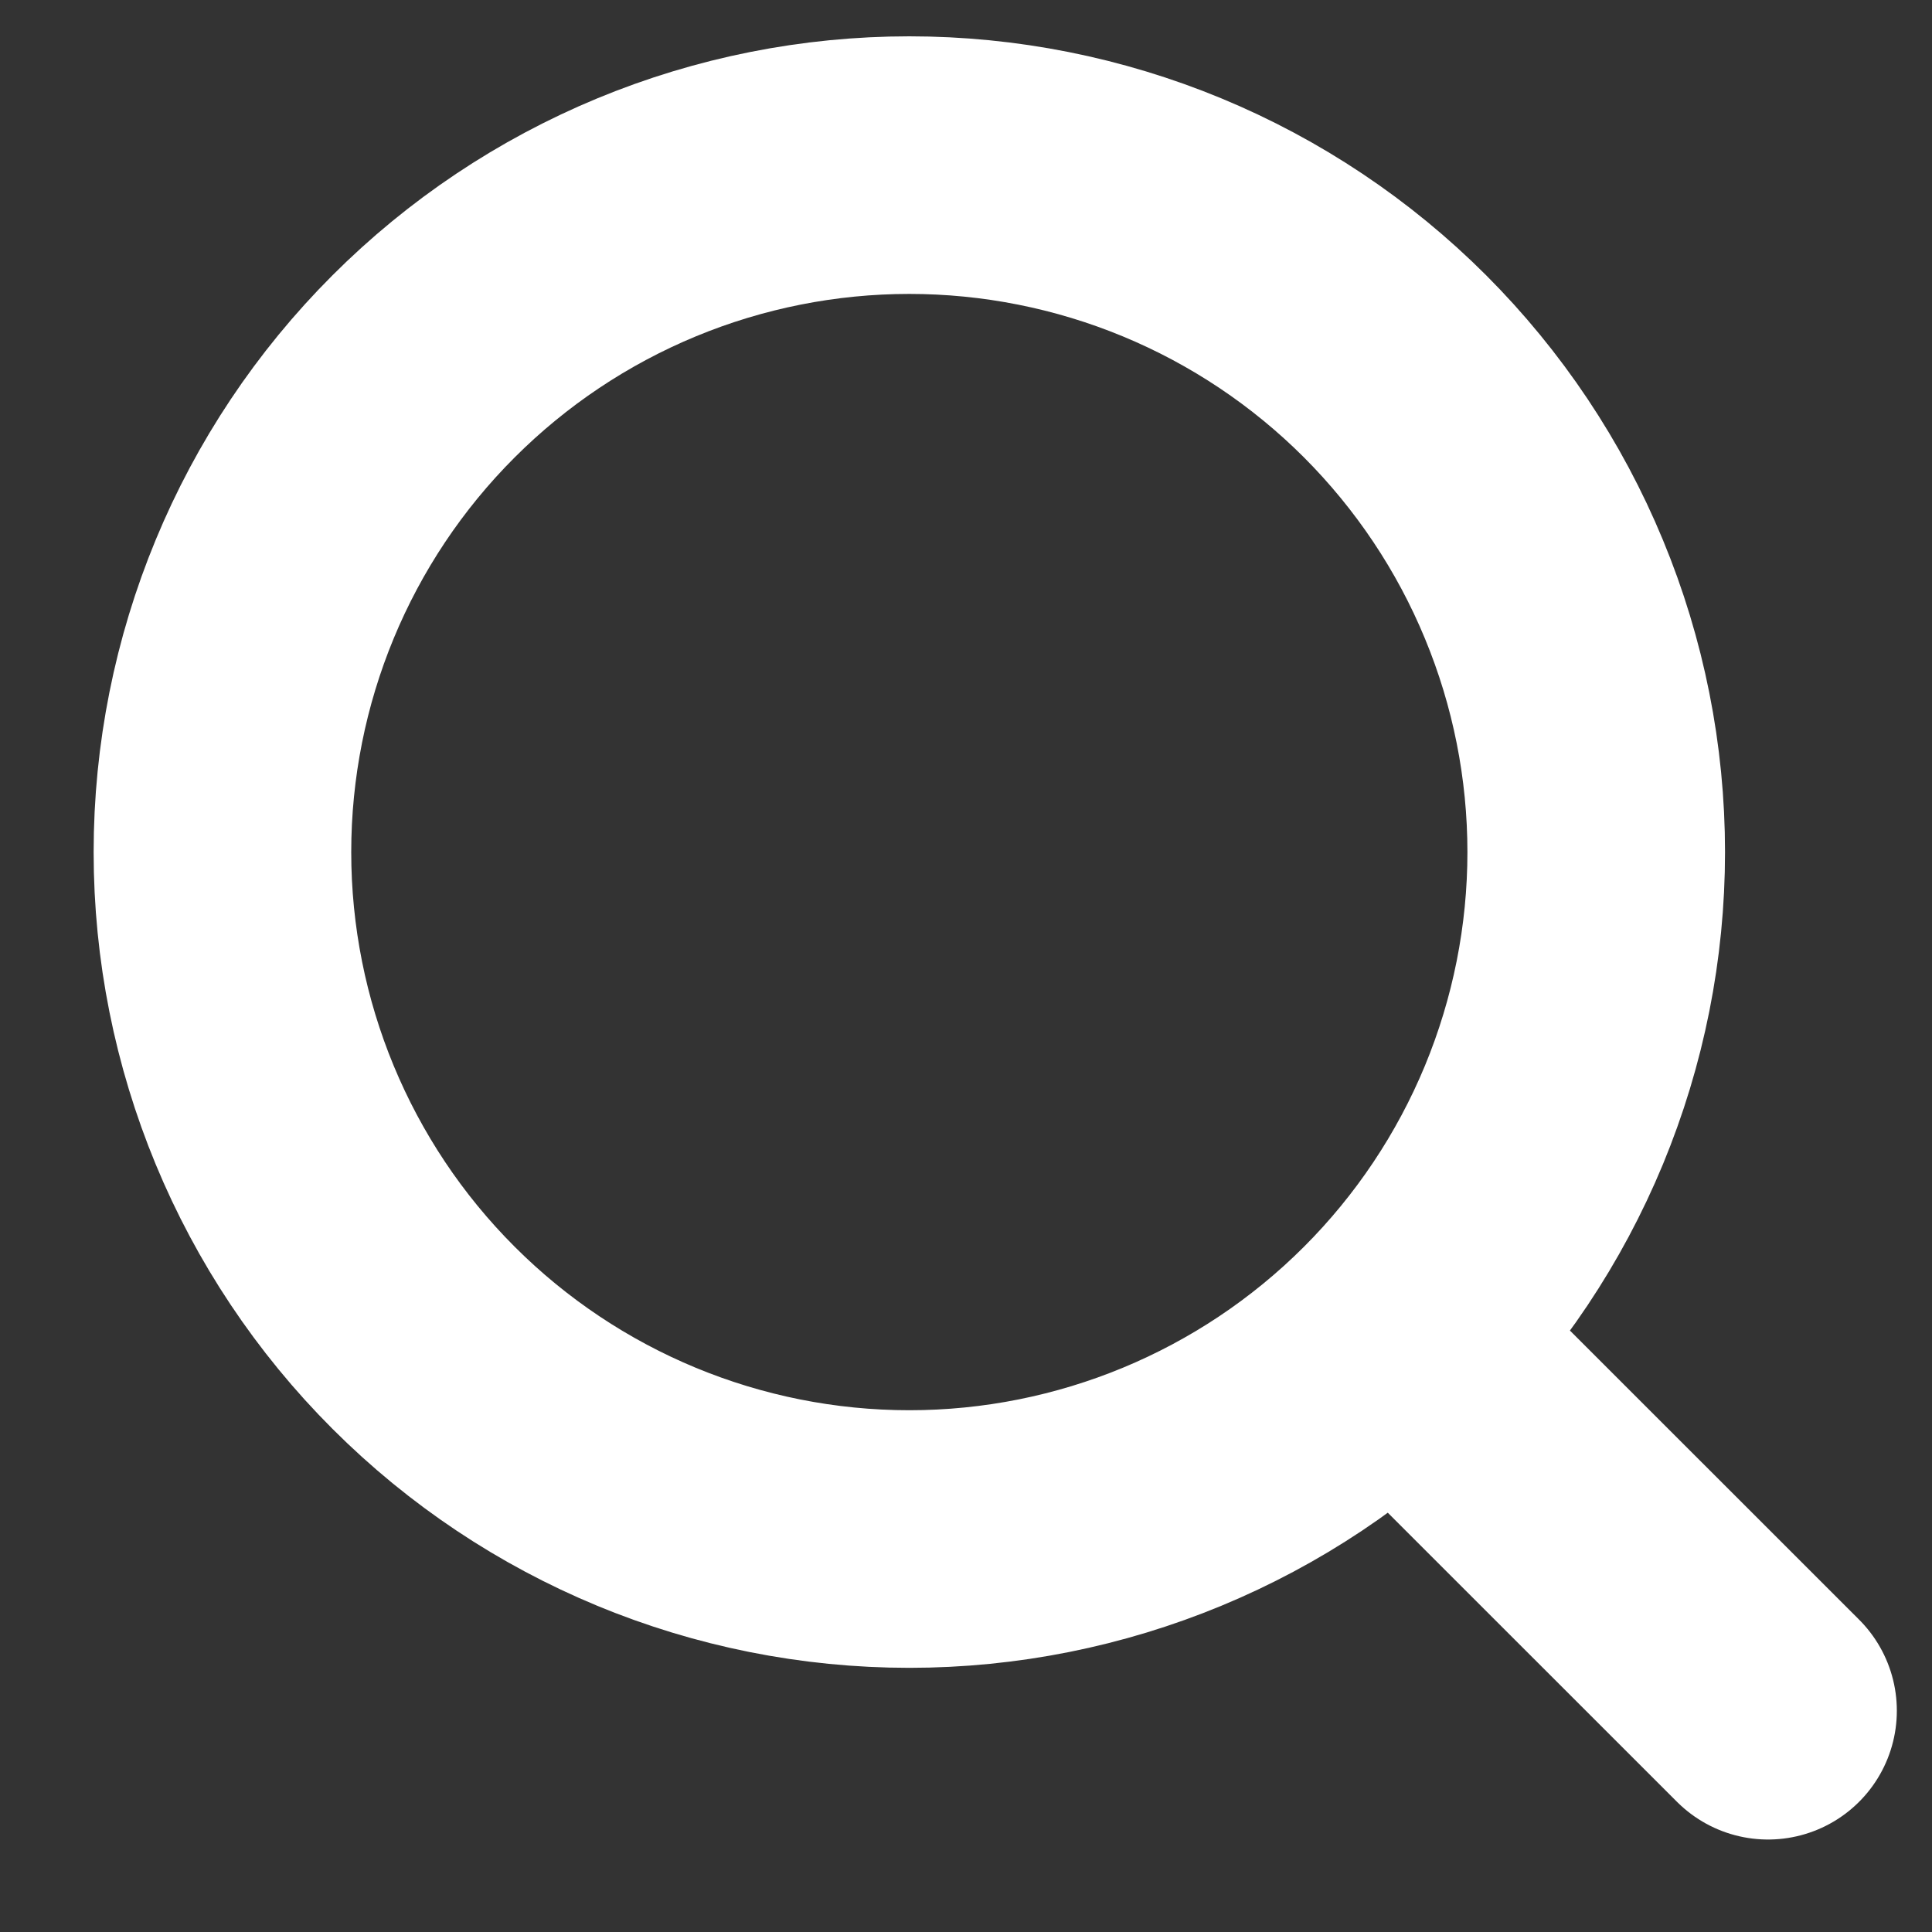
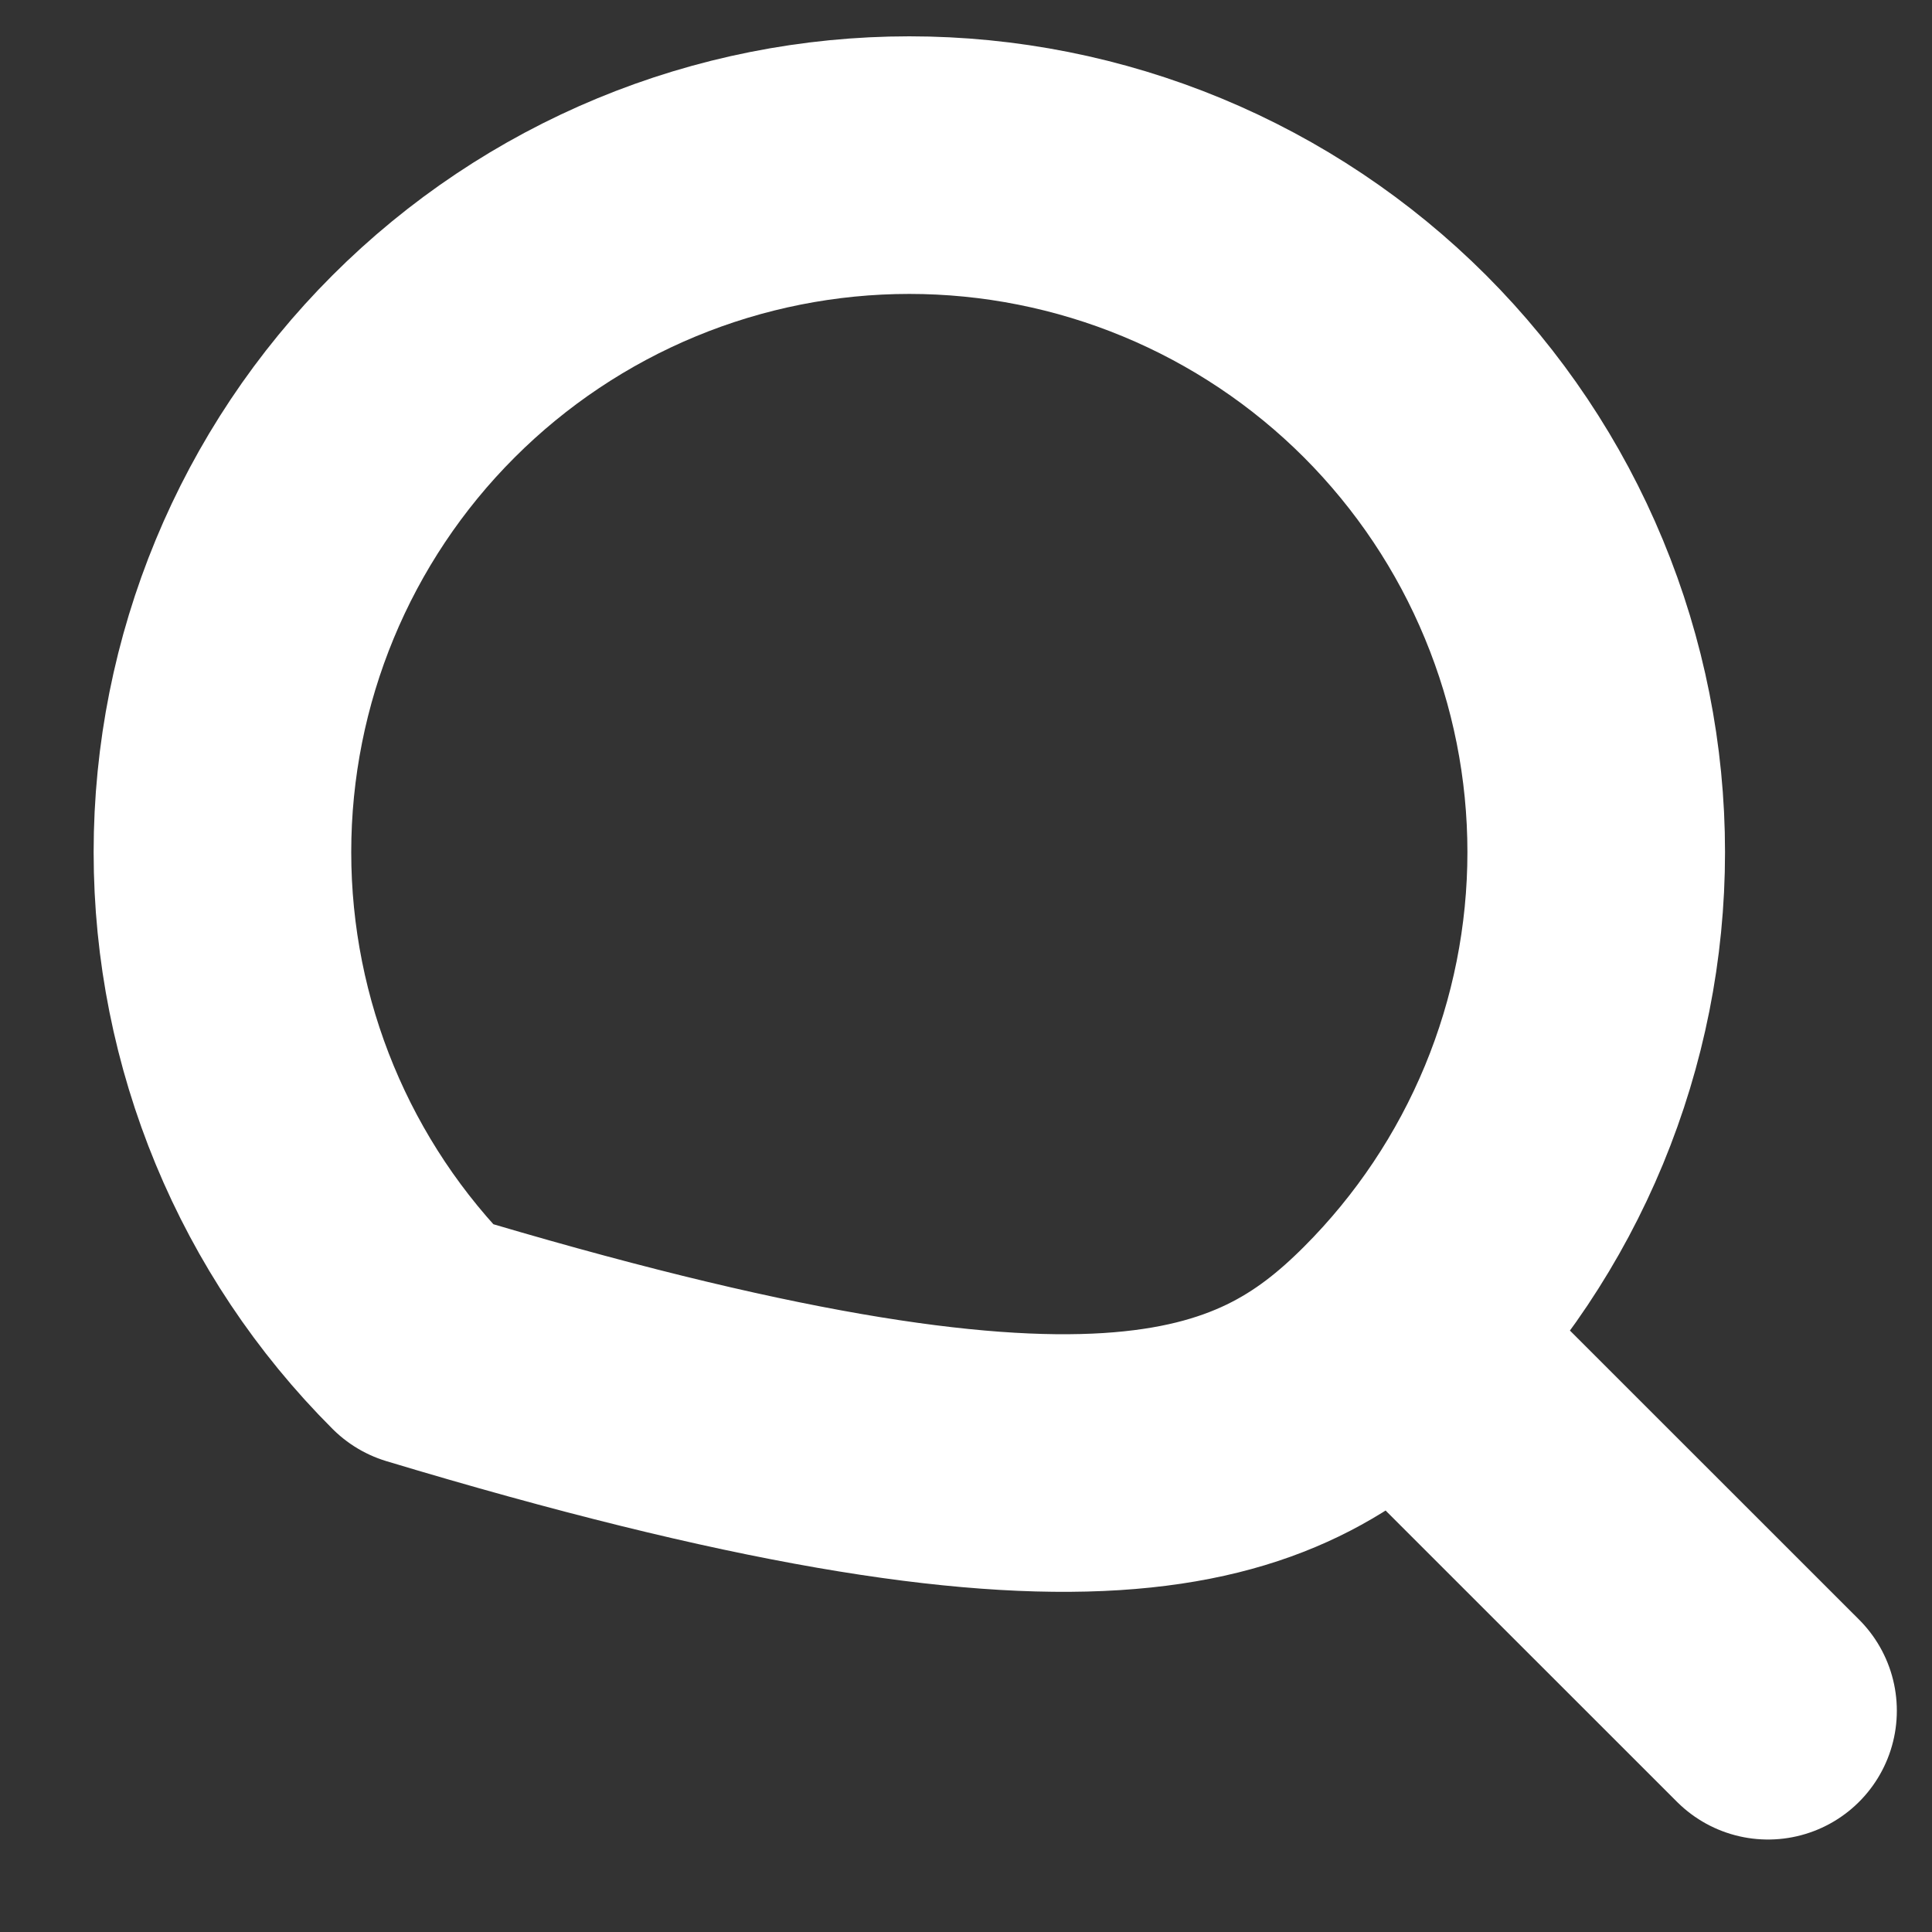
<svg xmlns="http://www.w3.org/2000/svg" width="15" height="15" viewBox="0 0 15 15" fill="none">
  <rect x="0" y="0" width="15" height="15" fill="#333333" stroke="none" />
-   <path d="M13.727 13.282L10.831 10.387M10.831 10.387C11.326 9.892 11.719 9.304 11.987 8.657C12.255 8.009 12.393 7.316 12.393 6.616C12.393 5.915 12.255 5.222 11.987 4.575C11.719 3.927 11.326 3.34 10.831 2.844C10.336 2.349 9.748 1.956 9.101 1.688C8.454 1.42 7.76 1.282 7.06 1.282C6.36 1.282 5.666 1.42 5.019 1.688C4.372 1.956 3.784 2.349 3.289 2.844C2.288 3.844 1.727 5.201 1.727 6.616C1.727 8.03 2.288 9.387 3.289 10.387C4.289 11.387 5.645 11.949 7.06 11.949C8.474 11.949 9.831 11.387 10.831 10.387Z" stroke="white" stroke-width="2" stroke-linecap="round" stroke-linejoin="round" />
+   <path d="M13.727 13.282L10.831 10.387M10.831 10.387C11.326 9.892 11.719 9.304 11.987 8.657C12.255 8.009 12.393 7.316 12.393 6.616C12.393 5.915 12.255 5.222 11.987 4.575C11.719 3.927 11.326 3.34 10.831 2.844C10.336 2.349 9.748 1.956 9.101 1.688C8.454 1.42 7.76 1.282 7.06 1.282C6.36 1.282 5.666 1.42 5.019 1.688C4.372 1.956 3.784 2.349 3.289 2.844C2.288 3.844 1.727 5.201 1.727 6.616C1.727 8.03 2.288 9.387 3.289 10.387C8.474 11.949 9.831 11.387 10.831 10.387Z" stroke="white" stroke-width="2" stroke-linecap="round" stroke-linejoin="round" />
</svg>